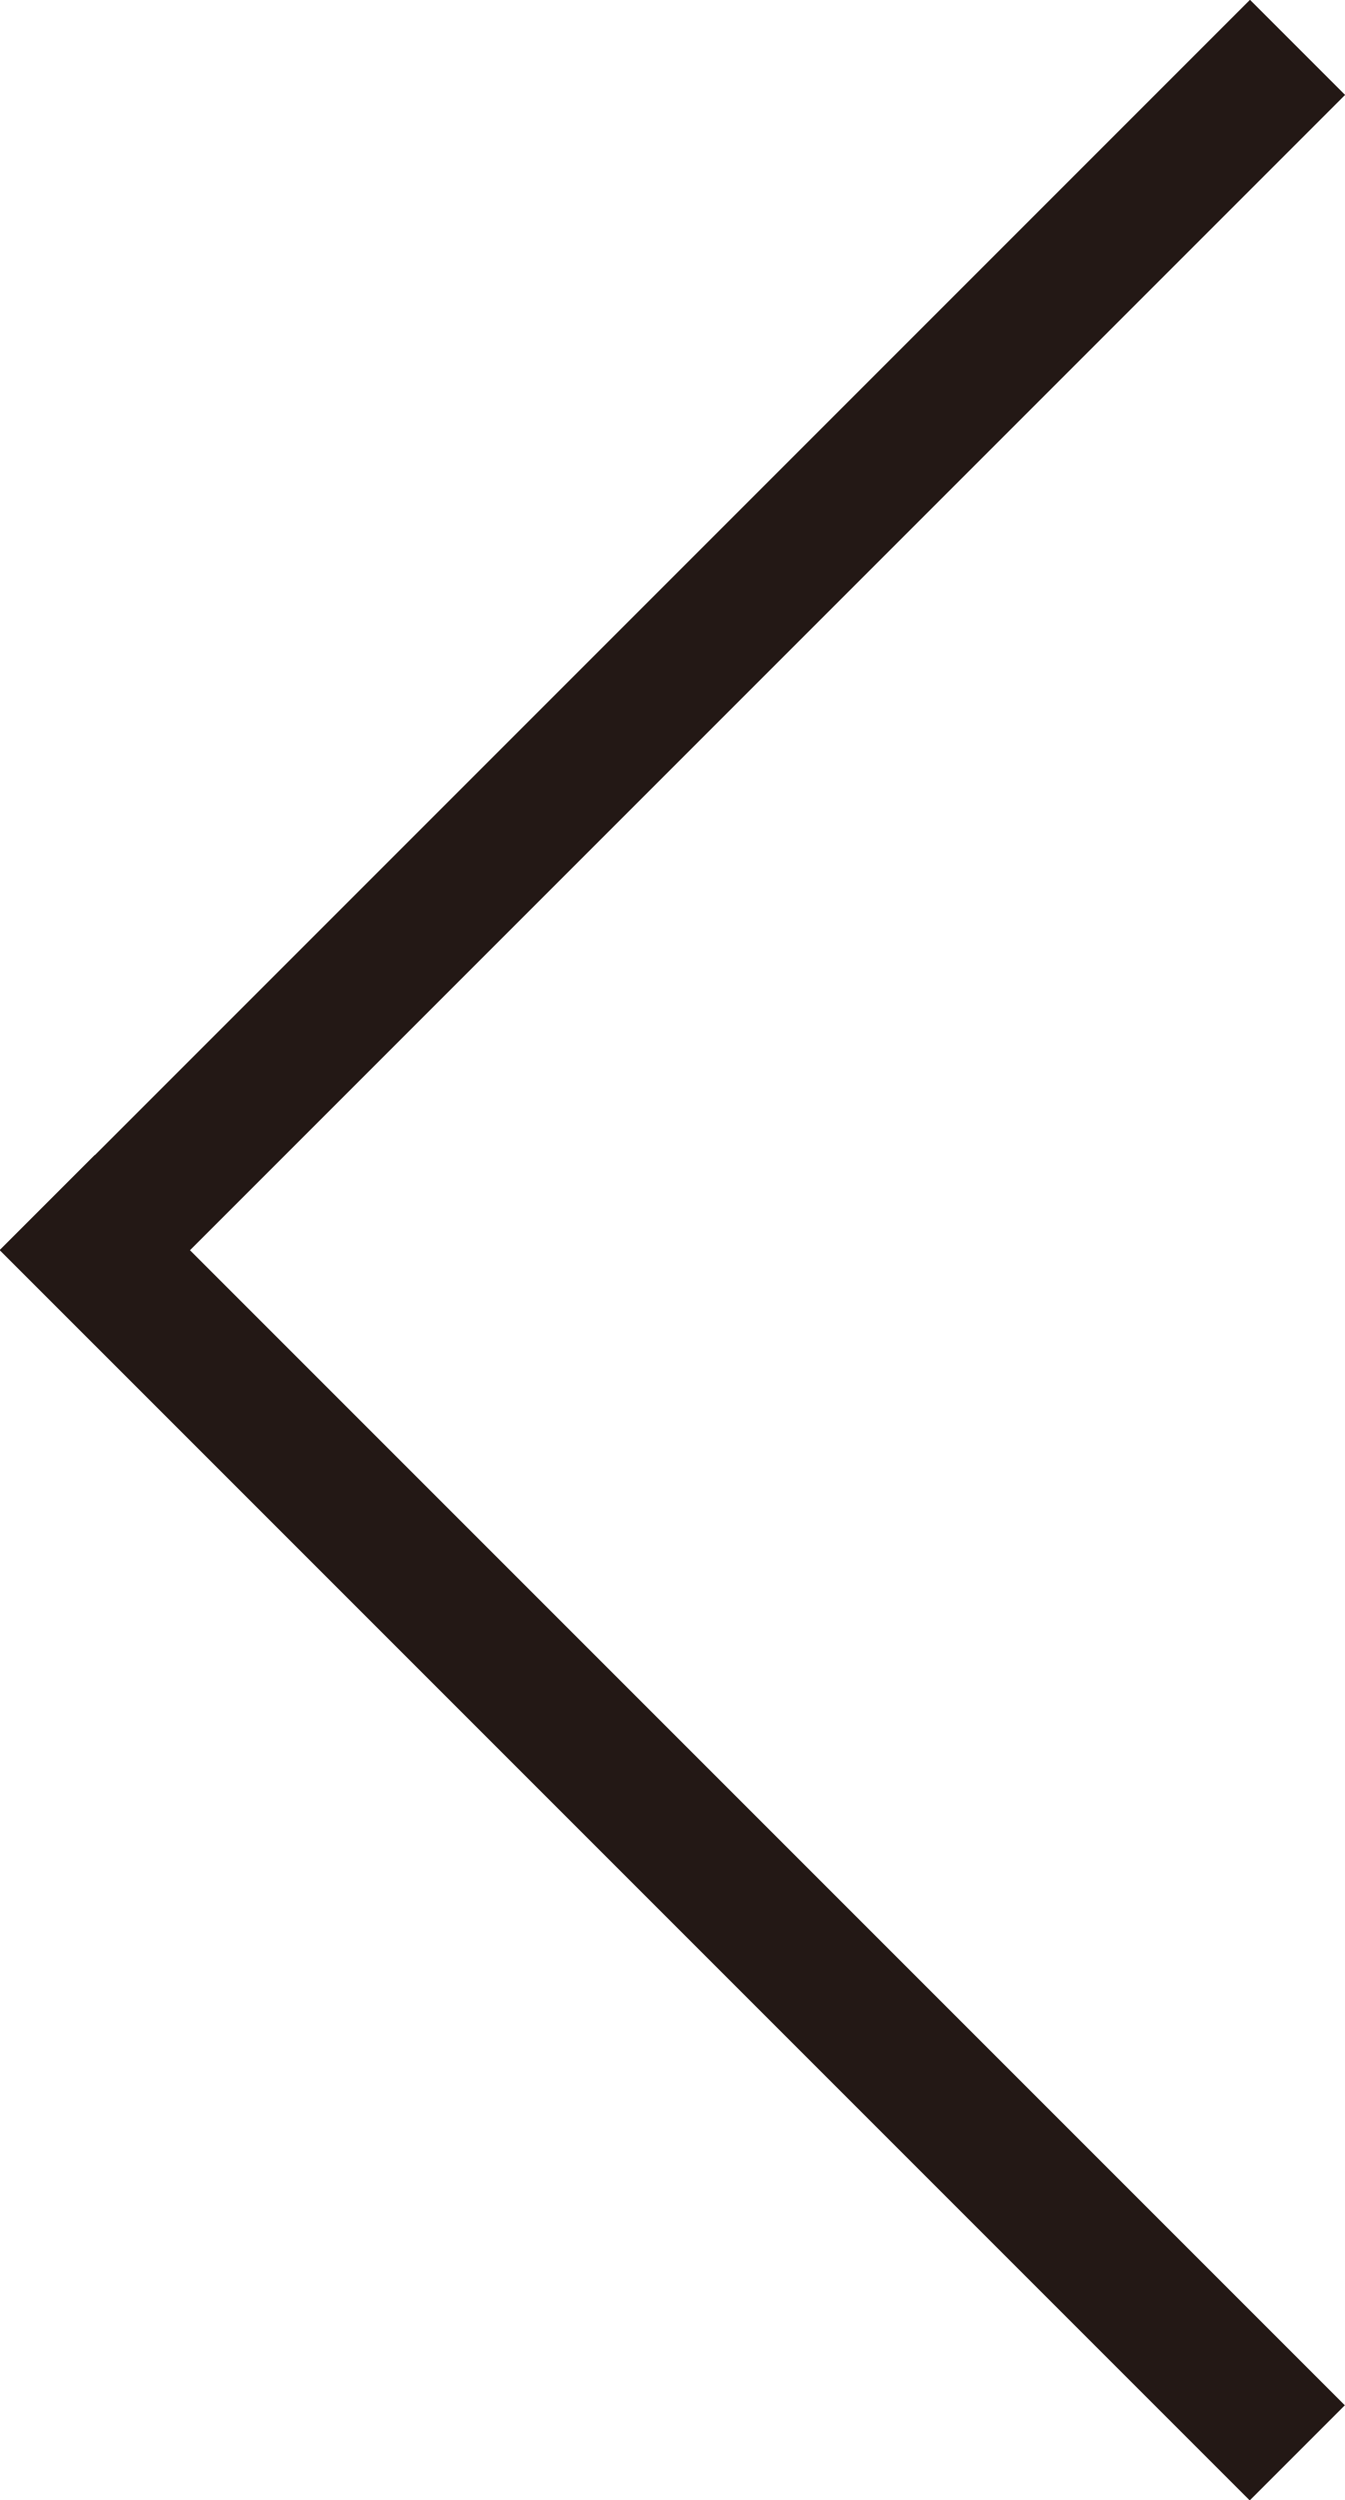
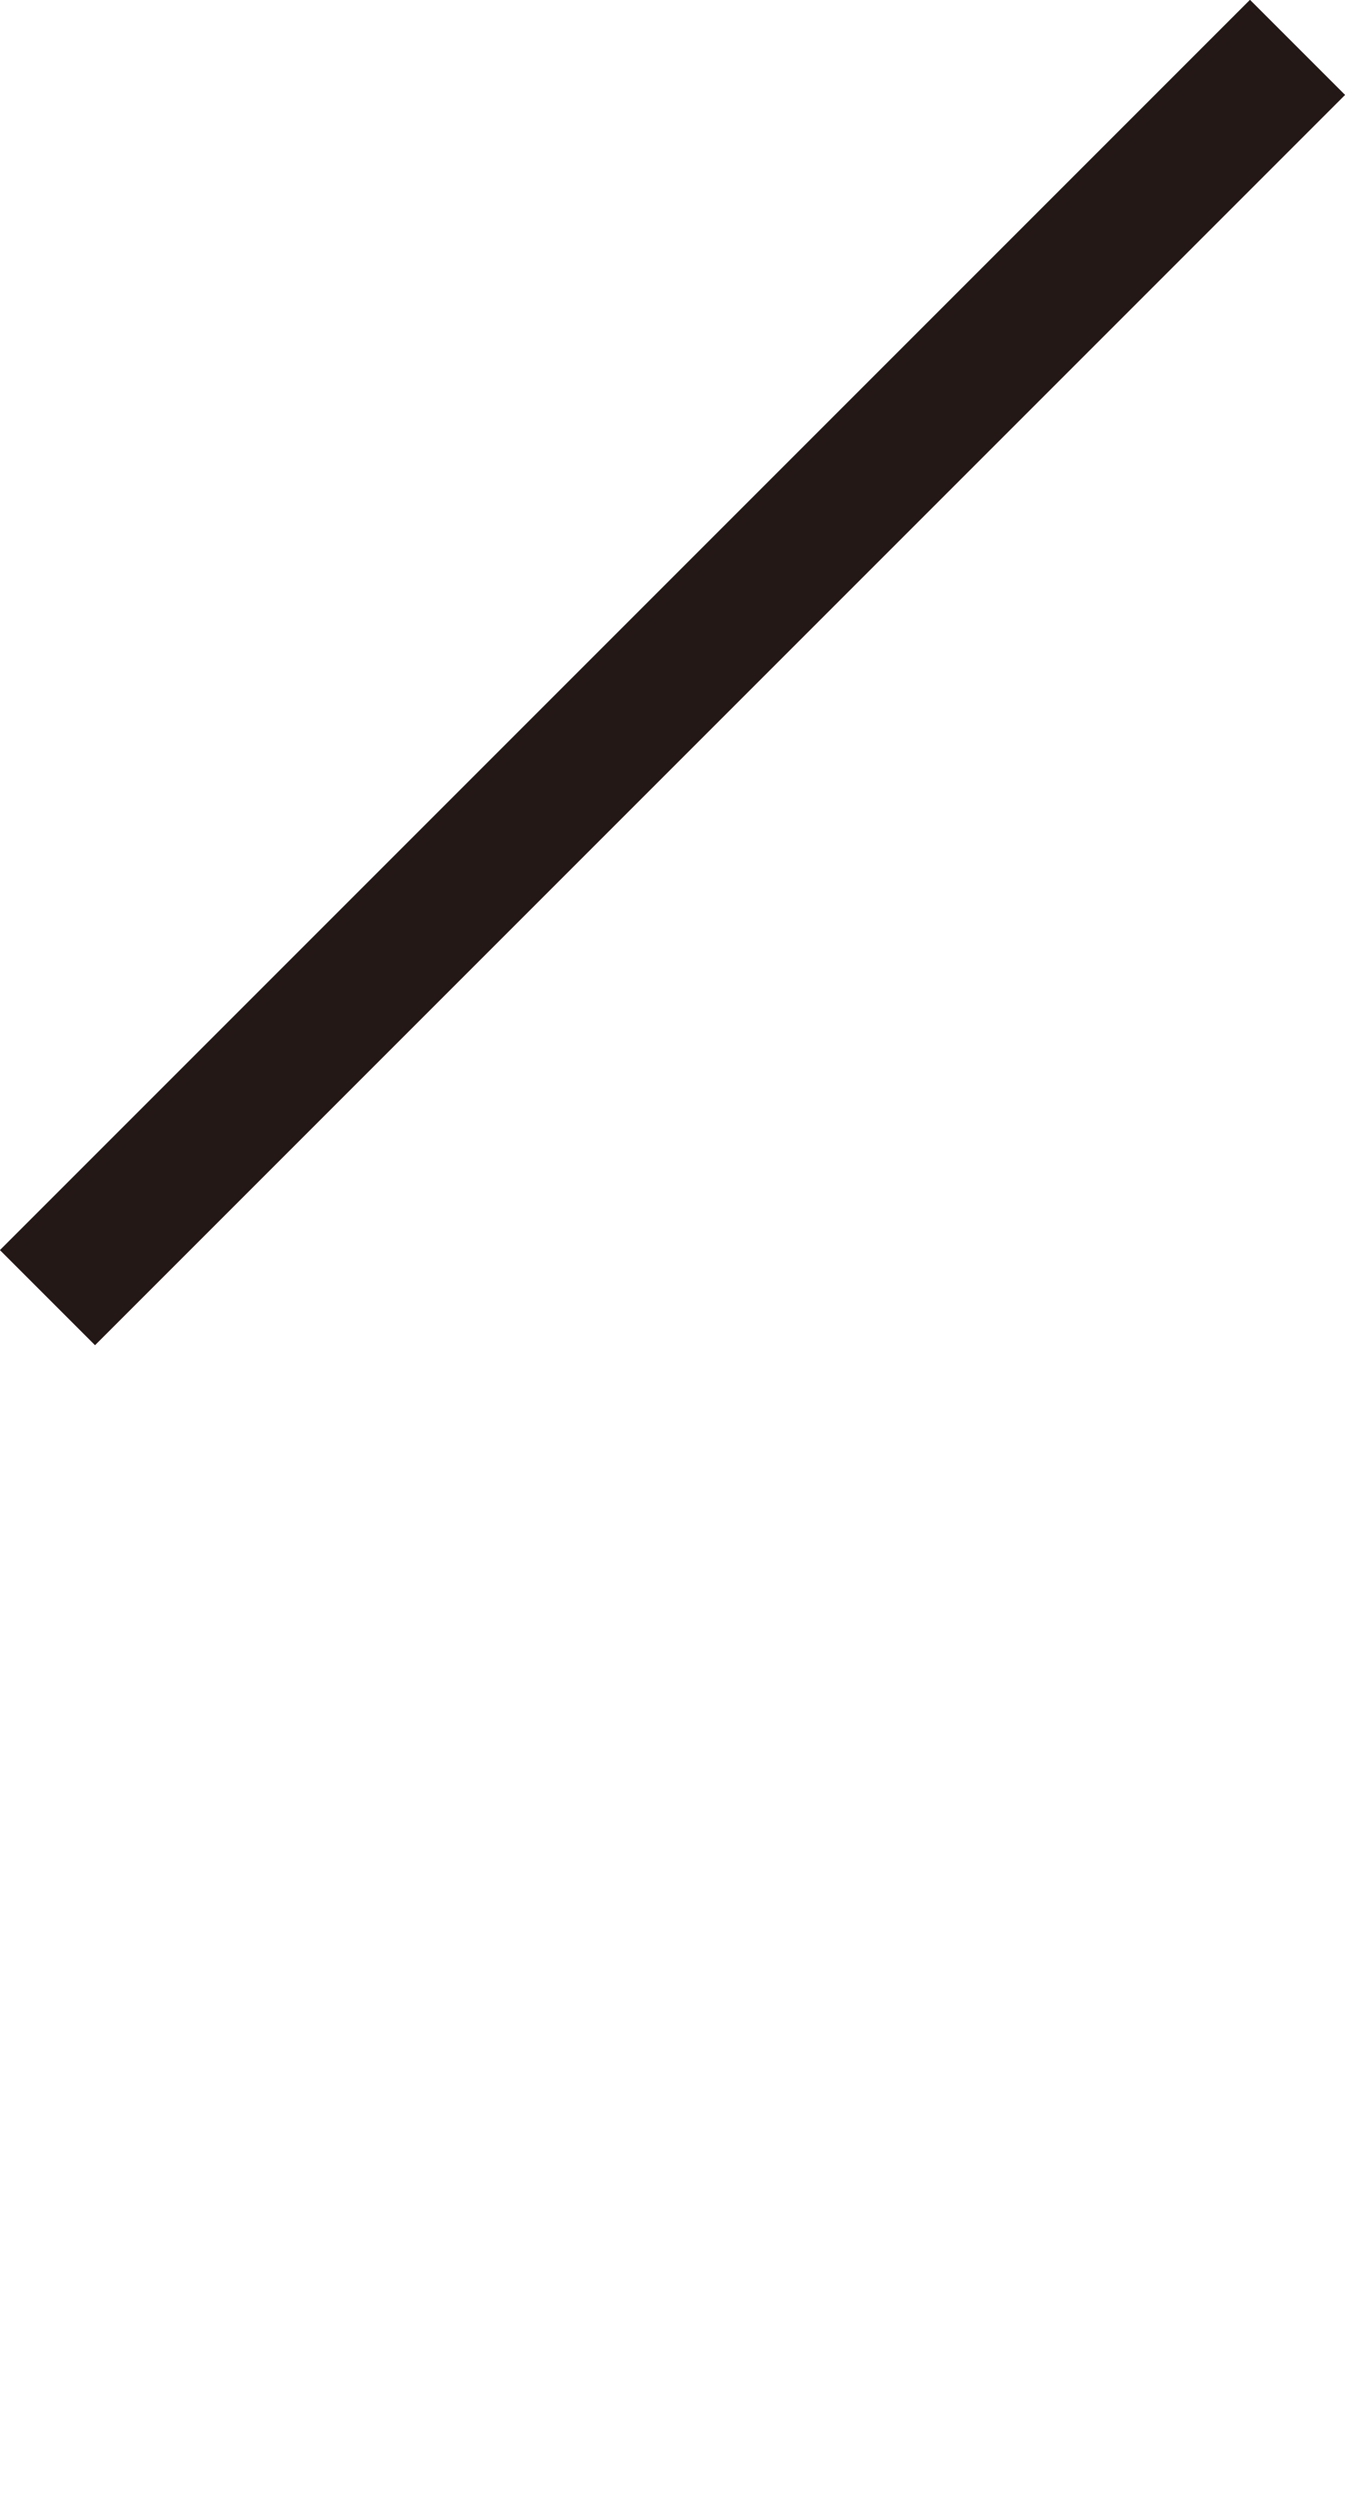
<svg xmlns="http://www.w3.org/2000/svg" viewBox="0 0 41.7 77.5">
  <defs>
    <style>.cls-1{fill:#231815;}</style>
  </defs>
  <title>アセット 2</title>
  <g id="レイヤー_2" data-name="レイヤー 2">
    <g id="レイヤー_1-2" data-name="レイヤー 1">
-       <rect class="cls-1" x="18.77" y="29.25" width="4.17" height="54.81" transform="translate(75.65 81.97) rotate(135)" />
      <rect class="cls-1" x="18.77" y="-6.55" width="4.17" height="54.81" transform="translate(20.85 50.34) rotate(-135)" />
    </g>
  </g>
</svg>